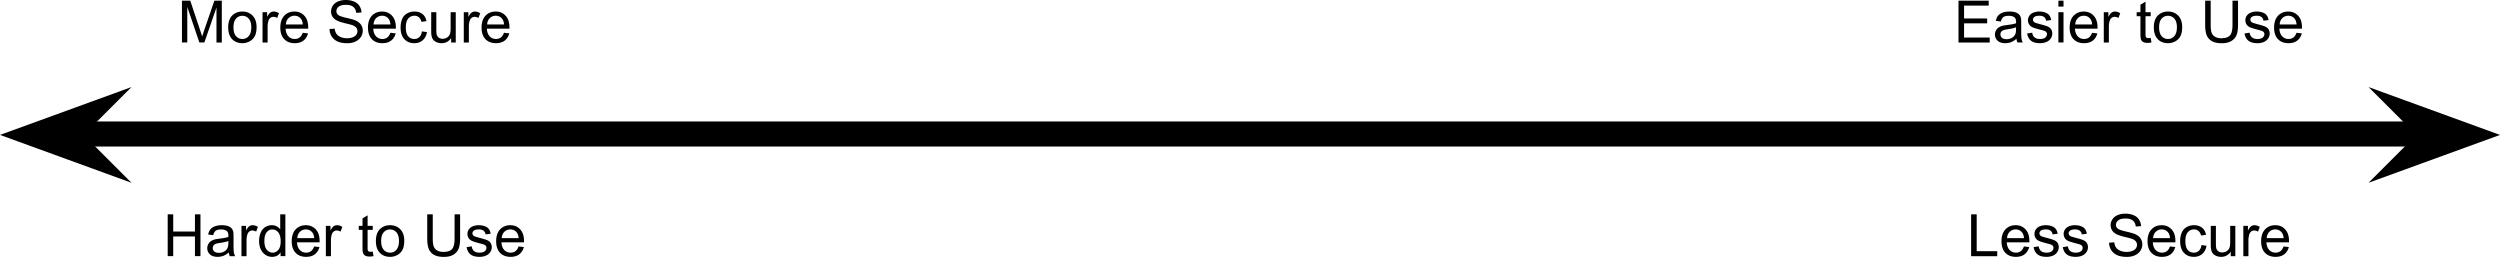
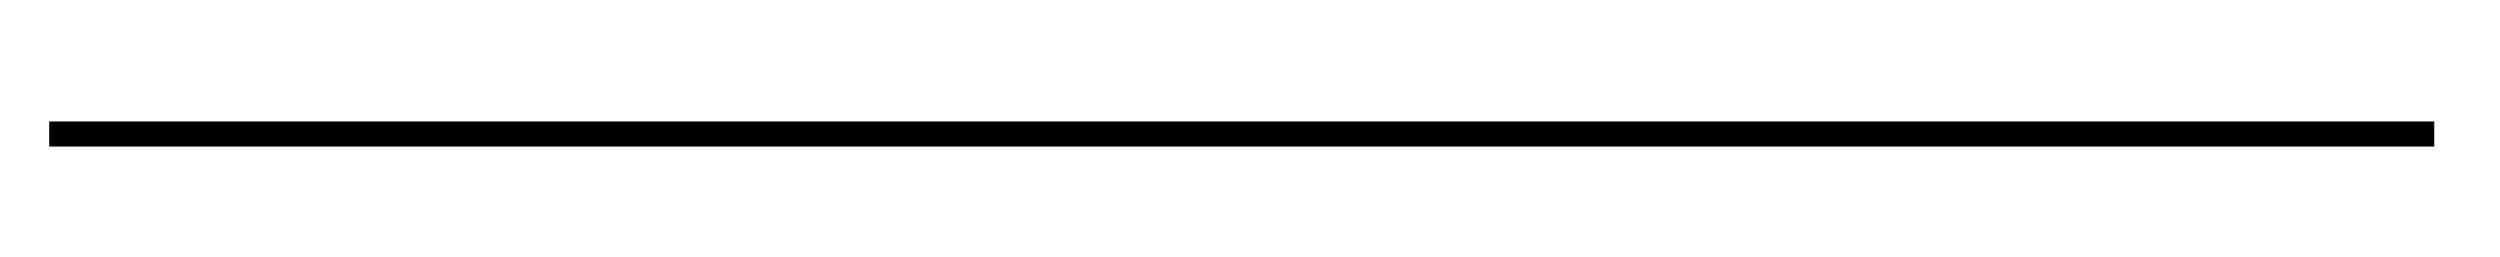
<svg xmlns="http://www.w3.org/2000/svg" width="798.71" height="82.075">
  <g fill="none" fill-rule="evenodd">
-     <path fill="#000" fill-rule="nonzero" d="M58.13 13.578V.218h2.657l3.156 9.454c.291.885.505 1.547.64 1.984.157-.49.391-1.203.704-2.14L68.49.219h2.375v13.36h-1.703V2.405l-3.875 11.172h-1.594l-3.86-11.375v11.375H58.13Zm14.775-4.844c0-1.791.495-3.114 1.485-3.968.833-.72 1.849-1.079 3.047-1.079 1.333 0 2.422.438 3.265 1.313.844.865 1.266 2.068 1.266 3.61 0 1.239-.188 2.218-.563 2.937a3.99 3.99 0 0 1-1.64 1.656 4.692 4.692 0 0 1-2.328.594c-1.354 0-2.448-.432-3.282-1.297-.833-.875-1.25-2.13-1.25-3.766Zm1.688 0c0 1.24.266 2.172.797 2.797.542.615 1.224.922 2.047.922.812 0 1.49-.307 2.031-.922.542-.625.812-1.573.812-2.844 0-1.197-.27-2.104-.812-2.718-.542-.615-1.219-.922-2.031-.922-.823 0-1.505.307-2.047.922-.531.604-.797 1.526-.797 2.765Zm9.282 4.844V3.906h1.469v1.469c.375-.688.718-1.14 1.03-1.36a1.855 1.855 0 0 1 1.063-.327c.553 0 1.115.177 1.688.53l-.563 1.516c-.406-.24-.807-.359-1.203-.359-.364 0-.687.11-.968.328a1.827 1.827 0 0 0-.61.89 6.253 6.253 0 0 0-.281 1.923v5.062h-1.625Zm12.853-3.11 1.688.204c-.271.99-.766 1.76-1.485 2.312-.718.542-1.64.813-2.765.813-1.417 0-2.542-.432-3.375-1.297-.823-.875-1.235-2.099-1.235-3.672 0-1.635.417-2.9 1.25-3.797.844-.896 1.933-1.343 3.266-1.343 1.292 0 2.344.442 3.156 1.328.823.875 1.235 2.109 1.235 3.703v.437h-7.22c.063 1.063.365 1.88.907 2.453.542.563 1.214.844 2.016.844.604 0 1.12-.156 1.547-.469.427-.323.765-.828 1.015-1.515Zm-5.39-2.655h5.406c-.073-.813-.281-1.422-.625-1.829-.521-.635-1.198-.953-2.031-.953-.75 0-1.386.255-1.907.766-.51.5-.791 1.172-.843 2.016Zm13.934 1.468 1.656-.14c.083.666.266 1.213.547 1.64.291.427.74.776 1.344 1.047.614.26 1.302.39 2.062.39.667 0 1.26-.098 1.781-.296.521-.198.907-.469 1.157-.813.25-.354.375-.74.375-1.156a1.7 1.7 0 0 0-.375-1.094c-.24-.312-.636-.578-1.188-.796-.365-.136-1.161-.35-2.39-.641-1.22-.302-2.074-.583-2.563-.844-.646-.333-1.125-.745-1.438-1.234a3.09 3.09 0 0 1-.468-1.672c0-.667.192-1.292.578-1.875.385-.594.942-1.042 1.672-1.344.74-.302 1.557-.453 2.453-.453.99 0 1.86.161 2.61.484.76.313 1.343.782 1.75 1.407.405.614.624 1.312.655 2.093l-1.687.125c-.094-.843-.406-1.479-.938-1.906-.52-.437-1.291-.656-2.312-.656-1.073 0-1.854.198-2.344.594-.49.395-.734.87-.734 1.421 0 .48.177.87.531 1.172.333.313 1.219.636 2.656.97 1.438.322 2.422.603 2.953.843.782.354 1.355.807 1.72 1.36.374.551.562 1.187.562 1.905 0 .709-.203 1.38-.61 2.016-.406.625-.99 1.115-1.75 1.469-.76.344-1.62.515-2.578.515-1.208 0-2.224-.177-3.047-.53a4.315 4.315 0 0 1-1.922-1.595c-.458-.708-.698-1.51-.718-2.406Zm19.459 1.188 1.687.203c-.27.99-.765 1.76-1.484 2.312-.719.542-1.64.813-2.766.813-1.416 0-2.541-.432-3.375-1.297-.823-.875-1.234-2.099-1.234-3.672 0-1.635.417-2.9 1.25-3.797.844-.896 1.932-1.343 3.266-1.343 1.291 0 2.343.442 3.156 1.328.823.875 1.234 2.109 1.234 3.703v.437h-7.219c.063 1.063.365 1.88.907 2.453.541.563 1.213.844 2.015.844.604 0 1.12-.156 1.547-.469.427-.323.766-.828 1.016-1.515Zm-5.39-2.656h5.405c-.072-.813-.28-1.422-.625-1.829-.52-.635-1.197-.953-2.03-.953-.75 0-1.386.255-1.907.766-.51.5-.792 1.172-.844 2.016Zm15.453 2.218 1.61.219c-.178 1.104-.63 1.974-1.36 2.61-.719.624-1.61.937-2.672.937-1.323 0-2.385-.432-3.187-1.297s-1.203-2.104-1.203-3.719c0-1.052.171-1.969.515-2.75.344-.781.87-1.364 1.578-1.75a4.662 4.662 0 0 1 2.313-.593c1.052 0 1.911.265 2.578.796.667.532 1.094 1.287 1.281 2.266l-1.594.234c-.156-.645-.427-1.13-.812-1.453a2.056 2.056 0 0 0-1.39-.5c-.824 0-1.496.297-2.016.89-.521.595-.782 1.532-.782 2.813 0 1.302.25 2.25.75 2.844.5.583 1.151.875 1.954.875.645 0 1.182-.198 1.609-.594.437-.395.713-1.005.828-1.828Zm9.344 3.547v-1.422c-.75 1.094-1.771 1.64-3.063 1.64a3.97 3.97 0 0 1-1.61-.327c-.489-.219-.853-.495-1.093-.828-.24-.334-.406-.74-.5-1.22-.073-.312-.11-.822-.11-1.53V3.906h1.641v5.36c0 .854.037 1.432.11 1.734.104.427.323.766.656 1.016s.745.375 1.234.375c.49 0 .948-.125 1.375-.375.438-.26.745-.605.922-1.032.177-.437.266-1.067.266-1.89V3.906h1.64v9.672h-1.468Zm4.032 0V3.906h1.469v1.469c.375-.688.718-1.14 1.03-1.36a1.855 1.855 0 0 1 1.063-.327c.552 0 1.115.177 1.688.53l-.563 1.516c-.406-.24-.807-.359-1.203-.359-.364 0-.687.11-.969.328a1.827 1.827 0 0 0-.609.89 6.253 6.253 0 0 0-.281 1.923v5.062h-1.625Zm12.853-3.11 1.688.204c-.271.99-.766 1.76-1.485 2.312-.719.542-1.64.813-2.765.813-1.417 0-2.542-.432-3.375-1.297-.823-.875-1.235-2.099-1.235-3.672 0-1.635.417-2.9 1.25-3.797.844-.896 1.932-1.343 3.266-1.343 1.291 0 2.344.442 3.156 1.328.823.875 1.234 2.109 1.234 3.703v.437h-7.218c.062 1.063.364 1.88.906 2.453.542.563 1.213.844 2.016.844.604 0 1.12-.156 1.546-.469.428-.323.766-.828 1.016-1.515Zm-5.39-2.655h5.406c-.073-.813-.282-1.422-.625-1.829-.521-.635-1.198-.953-2.032-.953-.75 0-1.385.255-1.906.766-.51.5-.791 1.172-.844 2.016ZM53.576 81.84V68.482h1.765v5.485h6.938V68.48h1.765v13.36H62.28v-6.297h-6.94v6.297h-1.765Zm19.52-1.187c-.615.51-1.204.875-1.766 1.094a5.049 5.049 0 0 1-1.797.312c-1.063 0-1.88-.26-2.453-.78-.573-.522-.86-1.183-.86-1.985 0-.48.11-.912.329-1.297.218-.396.5-.708.843-.938a4.11 4.11 0 0 1 1.188-.547c.312-.083.797-.166 1.453-.25 1.323-.156 2.297-.343 2.922-.562.01-.23.015-.37.015-.422 0-.667-.156-1.14-.468-1.422-.417-.364-1.042-.547-1.875-.547-.771 0-1.339.136-1.703.407-.365.27-.636.744-.813 1.421l-1.61-.218c.146-.677.386-1.224.72-1.64.333-.428.817-.756 1.453-.985.635-.23 1.364-.344 2.187-.344.833 0 1.505.099 2.016.297.52.187.9.432 1.14.734.25.292.422.662.516 1.11.052.28.078.786.078 1.515v2.188c0 1.52.036 2.484.11 2.89.072.396.208.782.406 1.157h-1.703a3.222 3.222 0 0 1-.329-1.188Zm-.141-3.672c-.594.25-1.485.459-2.672.625-.677.094-1.156.203-1.438.328-.28.125-.5.302-.656.532-.146.229-.219.49-.219.78 0 .438.167.803.5 1.095.334.291.818.437 1.454.437.625 0 1.182-.135 1.671-.406.5-.281.865-.662 1.094-1.14.177-.376.266-.923.266-1.641v-.61Zm4.188 4.86v-9.672h1.469v1.468c.375-.687.719-1.14 1.031-1.359a1.855 1.855 0 0 1 1.063-.328c.552 0 1.114.177 1.687.531l-.562 1.516c-.407-.24-.808-.36-1.204-.36-.364 0-.687.11-.968.329a1.827 1.827 0 0 0-.61.89 6.253 6.253 0 0 0-.281 1.922v5.063h-1.625Zm12.494 0v-1.22c-.604.96-1.505 1.438-2.703 1.438-.771 0-1.48-.213-2.125-.64-.646-.427-1.146-1.021-1.5-1.782-.354-.76-.531-1.635-.531-2.625 0-.968.161-1.843.484-2.625.323-.791.802-1.395 1.437-1.812a3.92 3.92 0 0 1 2.172-.625c.584 0 1.1.125 1.547.375.459.24.828.557 1.11.953v-4.797h1.64v13.36h-1.531Zm-5.172-4.829c0 1.24.26 2.167.781 2.782.521.614 1.136.922 1.844.922.719 0 1.328-.292 1.828-.875.5-.594.75-1.49.75-2.688 0-1.323-.255-2.292-.765-2.906-.51-.625-1.141-.938-1.891-.938-.719 0-1.323.297-1.813.891-.49.594-.734 1.531-.734 2.812Zm15.907 1.72 1.688.202c-.271.99-.766 1.76-1.485 2.313-.719.542-1.64.812-2.765.812-1.417 0-2.542-.432-3.375-1.297-.823-.875-1.235-2.098-1.235-3.671 0-1.636.417-2.901 1.25-3.797.844-.896 1.932-1.344 3.266-1.344 1.291 0 2.344.443 3.156 1.328.823.875 1.234 2.11 1.234 3.703v.438h-7.218c.062 1.062.364 1.88.906 2.453.542.562 1.213.844 2.016.844.604 0 1.12-.157 1.546-.47.427-.322.766-.827 1.016-1.515Zm-5.39-2.657h5.406c-.073-.813-.282-1.422-.625-1.828-.521-.636-1.198-.953-2.032-.953-.75 0-1.385.255-1.906.765-.51.5-.792 1.172-.844 2.016Zm9.125 5.766v-9.672h1.469v1.468c.375-.687.719-1.14 1.031-1.359a1.855 1.855 0 0 1 1.063-.328c.552 0 1.114.177 1.687.531l-.562 1.516c-.407-.24-.808-.36-1.204-.36-.364 0-.687.11-.968.329a1.827 1.827 0 0 0-.61.89 6.253 6.253 0 0 0-.28 1.922v5.063h-1.626Zm14.99-1.47.234 1.454a6.2 6.2 0 0 1-1.234.14c-.594 0-1.057-.093-1.39-.28a1.606 1.606 0 0 1-.688-.735c-.136-.313-.203-.958-.203-1.938v-5.578h-1.204V72.17h1.204v-2.39l1.625-.985v3.375h1.656v1.265h-1.656v5.672c0 .459.026.755.078.89a.78.78 0 0 0 .281.329c.135.073.328.11.578.11.177 0 .417-.021.719-.063Zm.996-3.374c0-1.792.494-3.115 1.484-3.969.833-.719 1.849-1.078 3.047-1.078 1.333 0 2.422.437 3.266 1.312.843.865 1.265 2.068 1.265 3.61 0 1.24-.187 2.219-.562 2.937a3.99 3.99 0 0 1-1.641 1.657 4.692 4.692 0 0 1-2.328.593c-1.354 0-2.448-.432-3.281-1.297-.834-.875-1.25-2.13-1.25-3.765Zm1.687 0c0 1.24.266 2.172.797 2.797a2.615 2.615 0 0 0 2.047.922c.812 0 1.49-.308 2.031-.922.542-.625.813-1.573.813-2.844 0-1.198-.271-2.104-.813-2.719-.542-.614-1.219-.922-2.031-.922-.823 0-1.505.308-2.047.922-.531.604-.797 1.526-.797 2.766Zm23.45-8.516h1.765V76.2c0 1.344-.15 2.411-.453 3.203-.302.792-.849 1.438-1.64 1.938-.792.49-1.834.734-3.125.734-1.25 0-2.276-.214-3.078-.64a3.773 3.773 0 0 1-1.704-1.876c-.333-.823-.5-1.942-.5-3.359v-7.719h1.766V76.2c0 1.156.104 2.01.313 2.562.218.542.588.964 1.109 1.266.531.302 1.177.453 1.937.453 1.303 0 2.23-.297 2.782-.89.552-.594.828-1.724.828-3.391v-7.719Zm3.848 10.469 1.625-.25c.083.646.333 1.146.75 1.5.416.344 1 .516 1.75.516s1.307-.151 1.672-.454c.364-.312.546-.677.546-1.093 0-.365-.161-.657-.484-.875-.219-.146-.776-.328-1.672-.547-1.208-.313-2.047-.578-2.515-.797-.459-.219-.808-.52-1.047-.906a2.486 2.486 0 0 1-.36-1.313c0-.427.1-.823.297-1.187.198-.375.469-.683.813-.922.25-.188.593-.344 1.031-.469a4.888 4.888 0 0 1 1.422-.203c.76 0 1.427.11 2 .328.573.219.995.516 1.265.89.282.376.474.876.579 1.5l-1.61.22c-.073-.5-.286-.891-.64-1.172-.344-.282-.834-.422-1.47-.422-.76 0-1.301.125-1.624.375-.313.25-.469.541-.469.875 0 .208.063.4.188.578.135.177.349.323.64.437.156.063.636.203 1.438.422 1.166.302 1.979.552 2.437.75.459.198.818.485 1.078.86.26.375.391.843.391 1.406 0 .552-.161 1.068-.484 1.547-.313.479-.771.854-1.375 1.125-.605.26-1.287.39-2.047.39-1.25 0-2.209-.26-2.875-.78-.657-.522-1.073-1.298-1.25-2.329Zm16.61-.219 1.687.203c-.271.99-.766 1.76-1.485 2.313-.719.542-1.64.812-2.765.812-1.417 0-2.542-.432-3.375-1.297-.823-.875-1.235-2.098-1.235-3.671 0-1.636.417-2.901 1.25-3.797.844-.896 1.933-1.344 3.266-1.344 1.292 0 2.344.443 3.156 1.328.823.875 1.234 2.11 1.234 3.703v.438h-7.218c.062 1.062.364 1.88.906 2.453.542.562 1.214.844 2.016.844.604 0 1.12-.157 1.546-.47.428-.322.766-.827 1.016-1.515Zm-5.392-2.656h5.407c-.073-.813-.282-1.422-.625-1.828-.521-.636-1.198-.953-2.032-.953-.75 0-1.385.255-1.906.765-.51.5-.791 1.172-.844 2.016ZM629.74 81.84V68.482h1.78v11.781h6.563v1.579h-8.344Zm16.875-3.109 1.688.203c-.271.99-.766 1.76-1.485 2.313-.718.542-1.64.812-2.765.812-1.417 0-2.542-.432-3.375-1.297-.823-.875-1.235-2.098-1.235-3.671 0-1.636.417-2.901 1.25-3.797.844-.896 1.933-1.344 3.266-1.344 1.292 0 2.344.443 3.156 1.328.823.875 1.235 2.11 1.235 3.703v.438h-7.22c.063 1.062.365 1.88.907 2.453.542.562 1.214.844 2.016.844.604 0 1.12-.157 1.547-.47.427-.322.765-.827 1.015-1.515Zm-5.39-2.656h5.406c-.073-.813-.281-1.422-.625-1.828-.521-.636-1.198-.953-2.031-.953-.75 0-1.386.255-1.907.765-.51.5-.791 1.172-.843 2.016Zm8.485 2.875 1.625-.25c.083.646.333 1.146.75 1.5.416.344 1 .516 1.75.516s1.307-.151 1.672-.454c.364-.312.546-.677.546-1.093 0-.365-.161-.657-.484-.875-.219-.146-.776-.328-1.672-.547-1.208-.313-2.047-.578-2.515-.797-.459-.219-.808-.52-1.047-.906a2.486 2.486 0 0 1-.36-1.313c0-.427.1-.823.297-1.187.198-.375.469-.683.813-.922.25-.188.593-.344 1.03-.469a4.888 4.888 0 0 1 1.423-.203c.76 0 1.427.11 2 .328.573.219.995.516 1.265.89.282.376.474.876.579 1.5l-1.61.22c-.073-.5-.286-.891-.64-1.172-.344-.282-.834-.422-1.47-.422-.76 0-1.301.125-1.624.375-.313.25-.469.541-.469.875 0 .208.063.4.188.578.135.177.349.323.64.437.156.063.636.203 1.438.422 1.166.302 1.979.552 2.437.75.459.198.818.485 1.078.86.26.375.39.843.39 1.406 0 .552-.16 1.068-.483 1.547-.313.479-.771.854-1.375 1.125-.605.26-1.287.39-2.047.39-1.25 0-2.209-.26-2.875-.78-.657-.522-1.073-1.298-1.25-2.329Zm9.328 0 1.625-.25c.083.646.333 1.146.75 1.5.416.344 1 .516 1.75.516s1.307-.151 1.672-.454c.364-.312.547-.677.547-1.093 0-.365-.162-.657-.485-.875-.219-.146-.776-.328-1.672-.547-1.208-.313-2.047-.578-2.515-.797-.459-.219-.808-.52-1.047-.906a2.486 2.486 0 0 1-.36-1.313c0-.427.1-.823.297-1.187.198-.375.47-.683.813-.922.25-.188.594-.344 1.031-.469a4.888 4.888 0 0 1 1.422-.203c.76 0 1.427.11 2 .328.573.219.995.516 1.266.89.28.376.474.876.578 1.5l-1.61.22c-.073-.5-.286-.891-.64-1.172-.344-.282-.834-.422-1.47-.422-.76 0-1.301.125-1.624.375-.313.25-.469.541-.469.875 0 .208.063.4.188.578.135.177.349.323.64.437.157.063.636.203 1.438.422 1.166.302 1.979.552 2.437.75.459.198.818.485 1.078.86.26.375.391.843.391 1.406 0 .552-.161 1.068-.484 1.547-.313.479-.771.854-1.375 1.125-.604.26-1.287.39-2.047.39-1.25 0-2.209-.26-2.875-.78-.656-.522-1.073-1.298-1.25-2.329Zm14.777-1.406 1.656-.14c.083.666.266 1.213.547 1.64.292.427.74.776 1.344 1.047.614.26 1.302.39 2.062.39.667 0 1.26-.099 1.781-.297.521-.198.907-.468 1.157-.812.25-.354.375-.74.375-1.156a1.7 1.7 0 0 0-.375-1.094c-.24-.313-.636-.578-1.188-.797-.364-.135-1.161-.349-2.39-.64-1.22-.303-2.073-.584-2.563-.844-.646-.334-1.125-.745-1.437-1.235a3.09 3.09 0 0 1-.47-1.672c0-.666.194-1.291.579-1.875.385-.593.943-1.041 1.672-1.343.74-.302 1.557-.454 2.453-.454.99 0 1.86.162 2.61.485.76.312 1.343.781 1.75 1.406.406.615.624 1.313.656 2.094l-1.688.125c-.094-.844-.406-1.48-.937-1.906-.521-.438-1.292-.657-2.313-.657-1.073 0-1.854.198-2.344.594-.49.396-.734.87-.734 1.422 0 .48.177.87.531 1.172.334.312 1.219.635 2.656.969 1.438.323 2.422.604 2.954.843.78.355 1.354.808 1.718 1.36.375.552.563 1.187.563 1.906 0 .708-.203 1.38-.61 2.016-.406.625-.99 1.114-1.75 1.468-.76.344-1.62.516-2.578.516-1.208 0-2.224-.177-3.047-.531a4.315 4.315 0 0 1-1.921-1.594c-.459-.708-.698-1.51-.72-2.406Zm19.46 1.187 1.687.203c-.271.99-.766 1.76-1.485 2.313-.719.542-1.64.812-2.765.812-1.417 0-2.542-.432-3.375-1.297-.823-.875-1.235-2.098-1.235-3.671 0-1.636.417-2.901 1.25-3.797.844-.896 1.933-1.344 3.266-1.344 1.292 0 2.344.443 3.156 1.328.823.875 1.234 2.11 1.234 3.703v.438h-7.218c.062 1.062.364 1.88.906 2.453.542.562 1.214.844 2.016.844.604 0 1.12-.157 1.546-.47.428-.322.766-.827 1.016-1.515Zm-5.392-2.656h5.407c-.073-.813-.282-1.422-.625-1.828-.521-.636-1.198-.953-2.032-.953-.75 0-1.385.255-1.906.765-.51.5-.791 1.172-.844 2.016Zm15.454 2.219 1.61.218c-.177 1.105-.63 1.974-1.36 2.61-.718.625-1.61.937-2.672.937-1.323 0-2.385-.432-3.187-1.297-.802-.864-1.203-2.104-1.203-3.718 0-1.052.172-1.969.515-2.75.344-.782.87-1.365 1.579-1.75a4.662 4.662 0 0 1 2.312-.594c1.052 0 1.911.266 2.578.797.667.531 1.094 1.286 1.281 2.265l-1.593.235c-.157-.646-.427-1.13-.813-1.453-.385-.334-.849-.5-1.39-.5-.823 0-1.495.297-2.016.89-.52.594-.781 1.532-.781 2.813 0 1.302.25 2.25.75 2.844.5.583 1.15.875 1.953.875.646 0 1.182-.198 1.61-.594.437-.396.713-1.005.827-1.828Zm9.344 3.547v-1.422c-.75 1.093-1.77 1.64-3.062 1.64a3.97 3.97 0 0 1-1.61-.328c-.49-.219-.854-.495-1.094-.828-.24-.333-.406-.74-.5-1.219-.073-.312-.109-.823-.109-1.53v-5.985h1.64v5.36c0 .853.037 1.431.11 1.733.104.428.323.766.656 1.016.334.25.745.375 1.235.375.49 0 .948-.125 1.375-.375.437-.26.744-.604.922-1.031.177-.438.265-1.068.265-1.89v-5.188h1.64v9.672h-1.468Zm4.032 0v-9.672h1.469v1.468c.375-.687.718-1.14 1.031-1.359a1.855 1.855 0 0 1 1.062-.328c.553 0 1.115.177 1.688.531l-.563 1.516c-.406-.24-.807-.36-1.203-.36-.364 0-.687.11-.968.329a1.827 1.827 0 0 0-.61.89 6.253 6.253 0 0 0-.281 1.922v5.063h-1.625Zm12.853-3.11 1.688.203c-.271.99-.766 1.76-1.485 2.313-.718.542-1.64.812-2.765.812-1.417 0-2.542-.432-3.375-1.297-.823-.875-1.235-2.098-1.235-3.671 0-1.636.417-2.901 1.25-3.797.844-.896 1.933-1.344 3.266-1.344 1.292 0 2.344.443 3.156 1.328.823.875 1.235 2.11 1.235 3.703v.438h-7.219c.062 1.062.365 1.88.906 2.453.542.562 1.214.844 2.016.844.604 0 1.12-.157 1.547-.47.427-.322.765-.827 1.015-1.515Zm-5.39-2.656h5.406c-.073-.813-.281-1.422-.625-1.828-.52-.636-1.198-.953-2.031-.953-.75 0-1.386.255-1.907.765-.51.5-.791 1.172-.843 2.016Zm-98.467-62.497V.218h9.656v1.579h-7.875V5.89h7.375v1.562h-7.375V12h8.187v1.578h-9.968Zm18.521-1.187c-.614.51-1.203.875-1.765 1.093a5.049 5.049 0 0 1-1.797.313c-1.063 0-1.88-.26-2.453-.781s-.86-1.183-.86-1.985c0-.479.11-.911.328-1.297.22-.395.5-.708.844-.937a4.11 4.11 0 0 1 1.188-.547c.312-.083.797-.167 1.453-.25 1.323-.156 2.297-.344 2.922-.563.01-.229.015-.37.015-.421 0-.667-.156-1.141-.468-1.422-.417-.365-1.042-.547-1.875-.547-.771 0-1.339.135-1.704.406-.364.271-.635.745-.812 1.422l-1.61-.219c.146-.677.386-1.224.72-1.64.333-.427.817-.756 1.452-.985.636-.229 1.365-.343 2.188-.343.833 0 1.505.098 2.016.296.52.188.9.433 1.14.735.25.291.422.661.516 1.11.052.28.078.786.078 1.515V9.53c0 1.521.036 2.485.11 2.89.072.397.208.782.406 1.157h-1.704a3.222 3.222 0 0 1-.328-1.187Zm-.14-3.672c-.594.25-1.485.458-2.672.625-.677.094-1.156.203-1.438.328-.28.125-.5.302-.656.531-.146.23-.219.49-.219.781 0 .438.167.802.5 1.094.334.292.818.438 1.453.438.625 0 1.183-.136 1.672-.407.5-.28.865-.661 1.094-1.14.177-.375.266-.922.266-1.64v-.61Zm3.547 1.969 1.625-.25c.084.645.334 1.145.75 1.5.417.343 1 .515 1.75.515s1.308-.15 1.672-.453c.365-.313.547-.677.547-1.094 0-.364-.161-.656-.484-.875-.22-.146-.776-.328-1.672-.547-1.209-.312-2.047-.578-2.516-.796-.458-.22-.807-.521-1.047-.907a2.486 2.486 0 0 1-.36-1.312c0-.427.1-.823.298-1.188.198-.375.469-.682.812-.922.25-.187.594-.343 1.032-.468a4.888 4.888 0 0 1 1.421-.204c.76 0 1.428.11 2 .329.573.218.995.515 1.266.89.281.375.474.875.578 1.5l-1.61.219c-.072-.5-.286-.89-.64-1.172-.344-.281-.833-.422-1.469-.422-.76 0-1.302.125-1.625.375-.312.25-.468.542-.468.875a.98.98 0 0 0 .187.578c.136.177.35.323.64.438.157.062.636.203 1.438.422 1.167.302 1.98.552 2.438.75.458.198.818.484 1.078.86.26.374.39.843.39 1.405 0 .552-.16 1.068-.484 1.547-.312.48-.77.854-1.375 1.125-.604.26-1.286.39-2.047.39-1.25 0-2.208-.26-2.875-.78-.656-.521-1.073-1.297-1.25-2.329Zm9.985-8.579V.22h1.64v1.89h-1.64Zm0 11.47V3.905h1.64v9.672h-1.64Zm10.77-3.11 1.687.203c-.27.99-.766 1.76-1.484 2.312-.72.542-1.641.813-2.766.813-1.417 0-2.542-.432-3.375-1.297-.823-.875-1.234-2.099-1.234-3.672 0-1.635.416-2.9 1.25-3.797.843-.896 1.932-1.343 3.265-1.343 1.292 0 2.344.442 3.156 1.328.823.875 1.235 2.109 1.235 3.703v.437h-7.219c.063 1.063.365 1.88.906 2.453.542.563 1.214.844 2.016.844.604 0 1.12-.156 1.547-.469.427-.323.765-.828 1.015-1.515ZM663 7.813h5.406c-.073-.813-.281-1.422-.625-1.829-.52-.635-1.198-.953-2.031-.953-.75 0-1.386.255-1.906.766-.51.5-.792 1.172-.844 2.016Zm9.126 5.765V3.906h1.468v1.469c.375-.688.72-1.14 1.032-1.36a1.855 1.855 0 0 1 1.062-.327c.552 0 1.115.177 1.688.53l-.563 1.516c-.406-.24-.807-.359-1.203-.359-.365 0-.688.11-.969.328a1.827 1.827 0 0 0-.61.89 6.253 6.253 0 0 0-.28 1.923v5.062h-1.625Zm14.99-1.469.234 1.454c-.459.093-.87.14-1.235.14-.593 0-1.057-.094-1.39-.281a1.606 1.606 0 0 1-.688-.735c-.135-.312-.203-.958-.203-1.937V5.172h-1.203V3.906h1.203v-2.39L685.46.53v3.375h1.656v1.266h-1.656v5.672c0 .458.026.755.078.89a.78.78 0 0 0 .281.329c.136.072.329.109.579.109.177 0 .416-.021.718-.063Zm.995-3.375c0-1.791.495-3.114 1.484-3.968.834-.72 1.85-1.079 3.047-1.079 1.334 0 2.422.438 3.266 1.313.844.865 1.266 2.068 1.266 3.61 0 1.239-.188 2.218-.563 2.937a3.99 3.99 0 0 1-1.64 1.656 4.692 4.692 0 0 1-2.329.594c-1.354 0-2.448-.432-3.28-1.297-.834-.875-1.25-2.13-1.25-3.766Zm1.688 0c0 1.24.265 2.172.796 2.797.542.615 1.224.922 2.047.922.813 0 1.49-.307 2.032-.922.541-.625.812-1.573.812-2.844 0-1.197-.27-2.104-.812-2.718-.542-.615-1.22-.922-2.032-.922-.823 0-1.505.307-2.047.922-.53.604-.796 1.526-.796 2.765ZM713.25.22h1.765v7.718c0 1.344-.151 2.412-.453 3.204-.302.791-.85 1.437-1.64 1.937-.793.49-1.834.735-3.126.735-1.25 0-2.276-.214-3.078-.641a3.773 3.773 0 0 1-1.703-1.875c-.333-.823-.5-1.943-.5-3.36V.22h1.765v7.718c0 1.157.105 2.01.313 2.563.219.542.589.964 1.11 1.266.53.302 1.176.453 1.937.453 1.302 0 2.229-.297 2.781-.89.552-.595.828-1.725.828-3.392V.22Zm3.847 10.469 1.625-.25c.084.645.334 1.145.75 1.5.417.343 1 .515 1.75.515s1.307-.15 1.672-.453c.365-.313.547-.677.547-1.094 0-.364-.162-.656-.484-.875-.22-.146-.776-.328-1.672-.547-1.209-.312-2.047-.578-2.516-.796-.458-.22-.807-.521-1.047-.907a2.486 2.486 0 0 1-.36-1.312c0-.427.1-.823.298-1.188.198-.375.468-.682.812-.922.25-.187.594-.343 1.031-.468a4.888 4.888 0 0 1 1.422-.204c.76 0 1.427.11 2 .329.573.218.995.515 1.266.89.281.375.474.875.578 1.5l-1.61.219c-.072-.5-.286-.89-.64-1.172-.344-.281-.833-.422-1.469-.422-.76 0-1.302.125-1.625.375-.312.25-.468.542-.468.875a.98.98 0 0 0 .187.578c.135.177.349.323.64.438.157.062.636.203 1.438.422 1.167.302 1.98.552 2.438.75.458.198.817.484 1.078.86.26.374.39.843.39 1.405 0 .552-.161 1.068-.484 1.547-.312.48-.77.854-1.375 1.125-.604.26-1.286.39-2.047.39-1.25 0-2.208-.26-2.875-.78-.656-.521-1.073-1.297-1.25-2.329Zm16.61-.22 1.687.204c-.27.99-.766 1.76-1.484 2.312-.72.542-1.64.813-2.766.813-1.417 0-2.542-.432-3.375-1.297-.823-.875-1.234-2.099-1.234-3.672 0-1.635.416-2.9 1.25-3.797.843-.896 1.932-1.343 3.265-1.343 1.292 0 2.344.442 3.157 1.328.822.875 1.234 2.109 1.234 3.703v.437h-7.219c.063 1.063.365 1.88.906 2.453.542.563 1.214.844 2.016.844.604 0 1.12-.156 1.547-.469.427-.323.766-.828 1.016-1.515Zm-5.391-2.655h5.406c-.073-.813-.281-1.422-.625-1.829-.52-.635-1.198-.953-2.031-.953-.75 0-1.385.255-1.906.766-.51.5-.792 1.172-.844 2.016ZM26.713 43.104 42 27.818 0 43.104l42 15.287zm745.284 0L756.71 58.391l42-15.287-42-15.286z" />
    <path stroke="#000" stroke-linejoin="round" stroke-width="8" d="M15.721 42.814h761.986" />
  </g>
</svg>